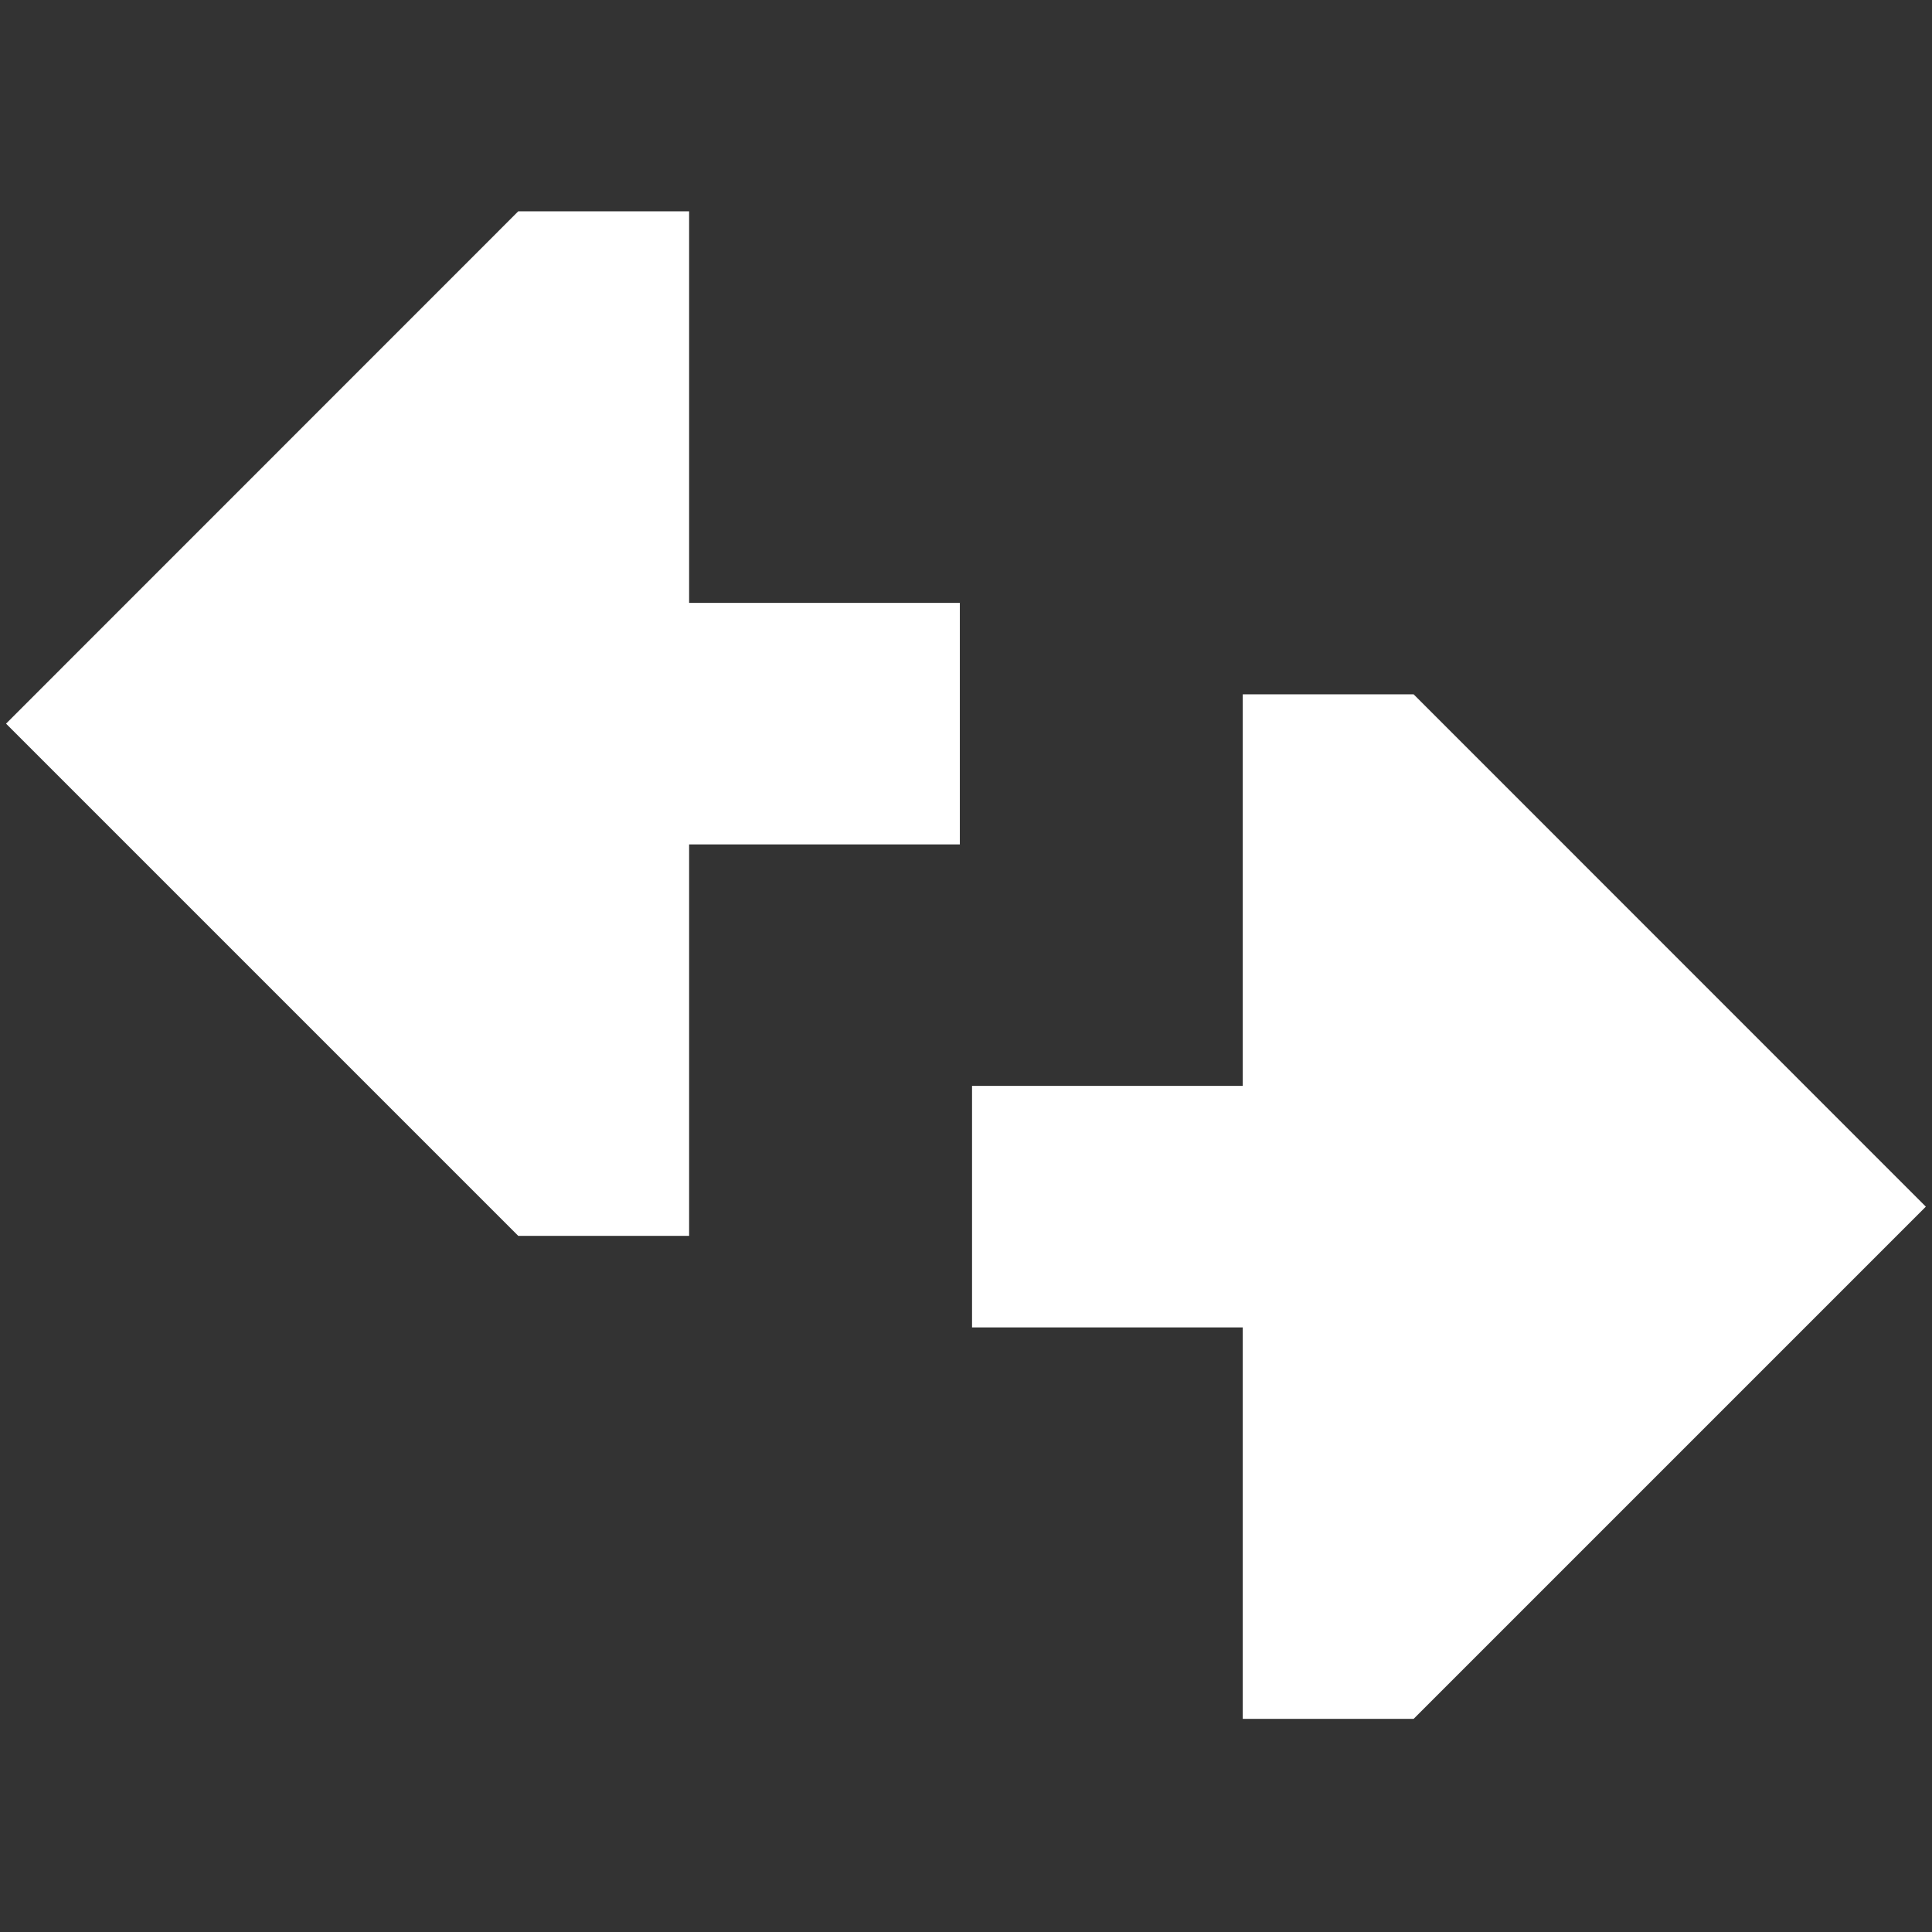
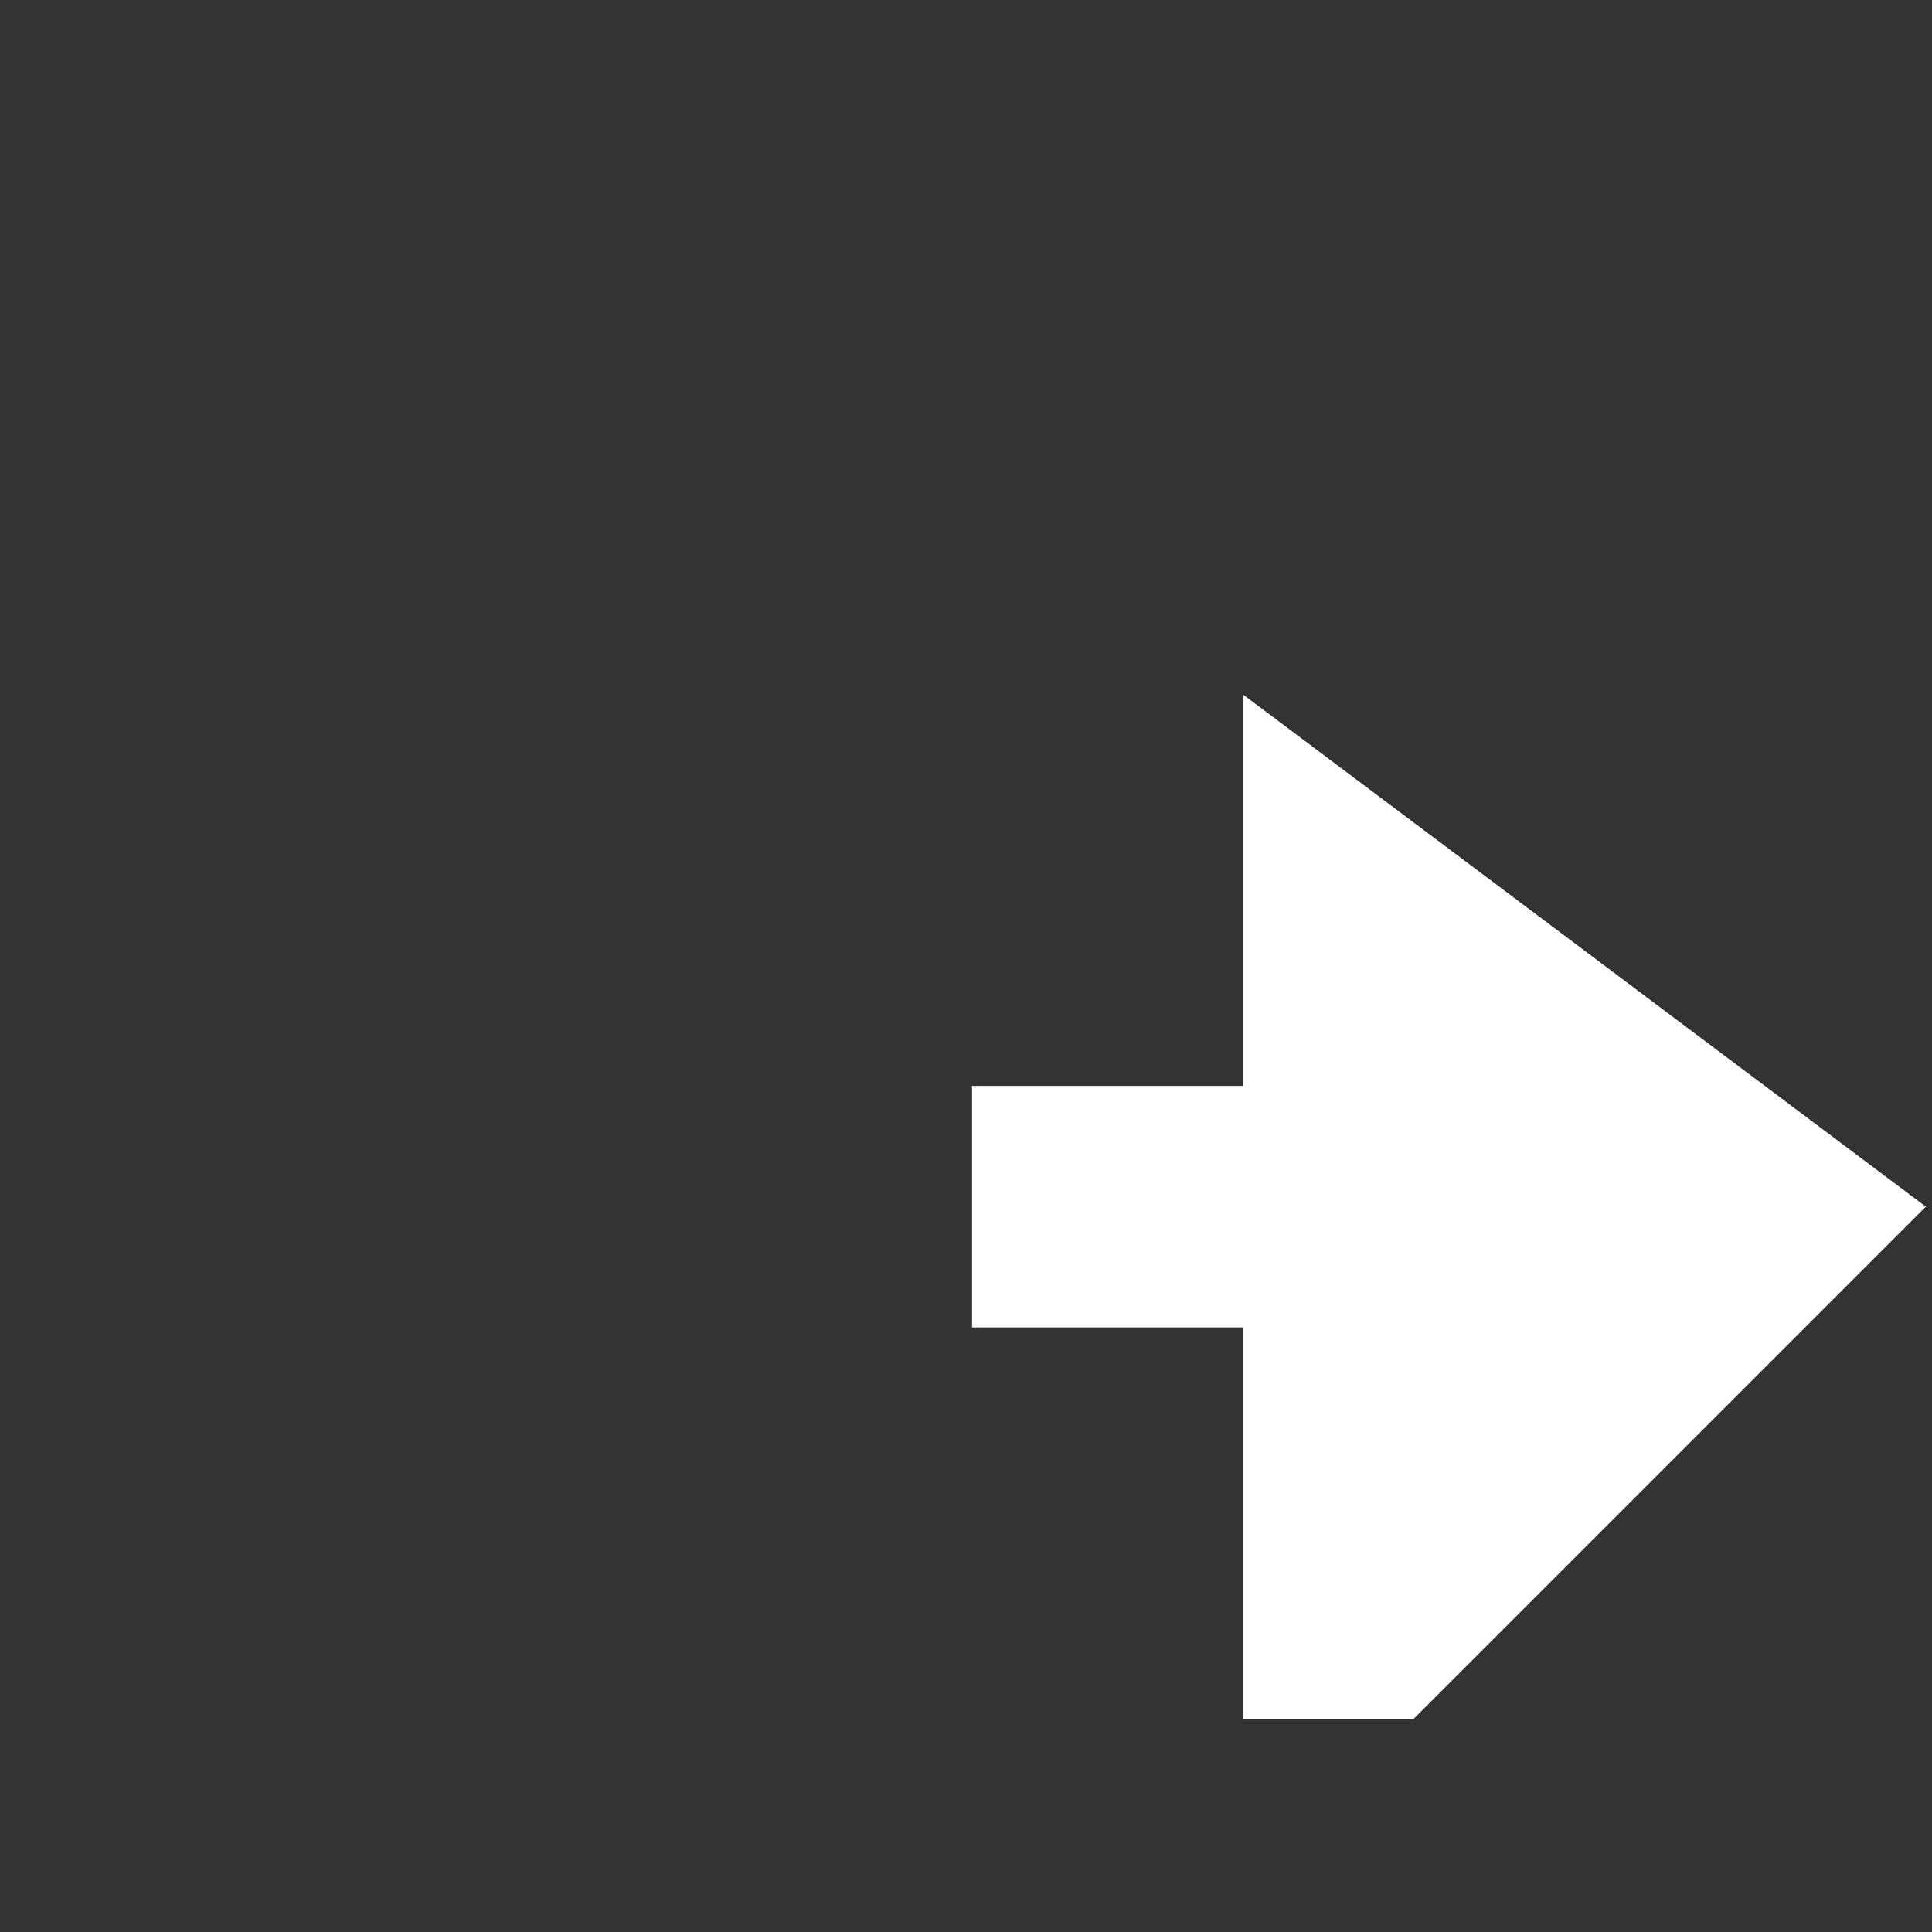
<svg xmlns="http://www.w3.org/2000/svg" width="16" height="16" viewBox="0 0 16 16" fill="none">
  <rect x="0" y="0" width="16" height="16" fill="#333333" stroke="none" />
  <g id="Transfer">
    <g id="Vector">
-       <path d="M10.292 5.75L11.707 5.75L15.949 9.993L11.707 14.235H10.292V10.993H8.05V8.993L10.292 8.993V5.75Z" fill="white" />
-       <path d="M5.707 10.235L4.292 10.235L0.05 5.993L4.292 1.75L5.707 1.75V4.993L7.949 4.993V6.993L5.707 6.993L5.707 10.235Z" fill="white" />
+       <path d="M10.292 5.75L15.949 9.993L11.707 14.235H10.292V10.993H8.05V8.993L10.292 8.993V5.75Z" fill="white" />
    </g>
  </g>
</svg>